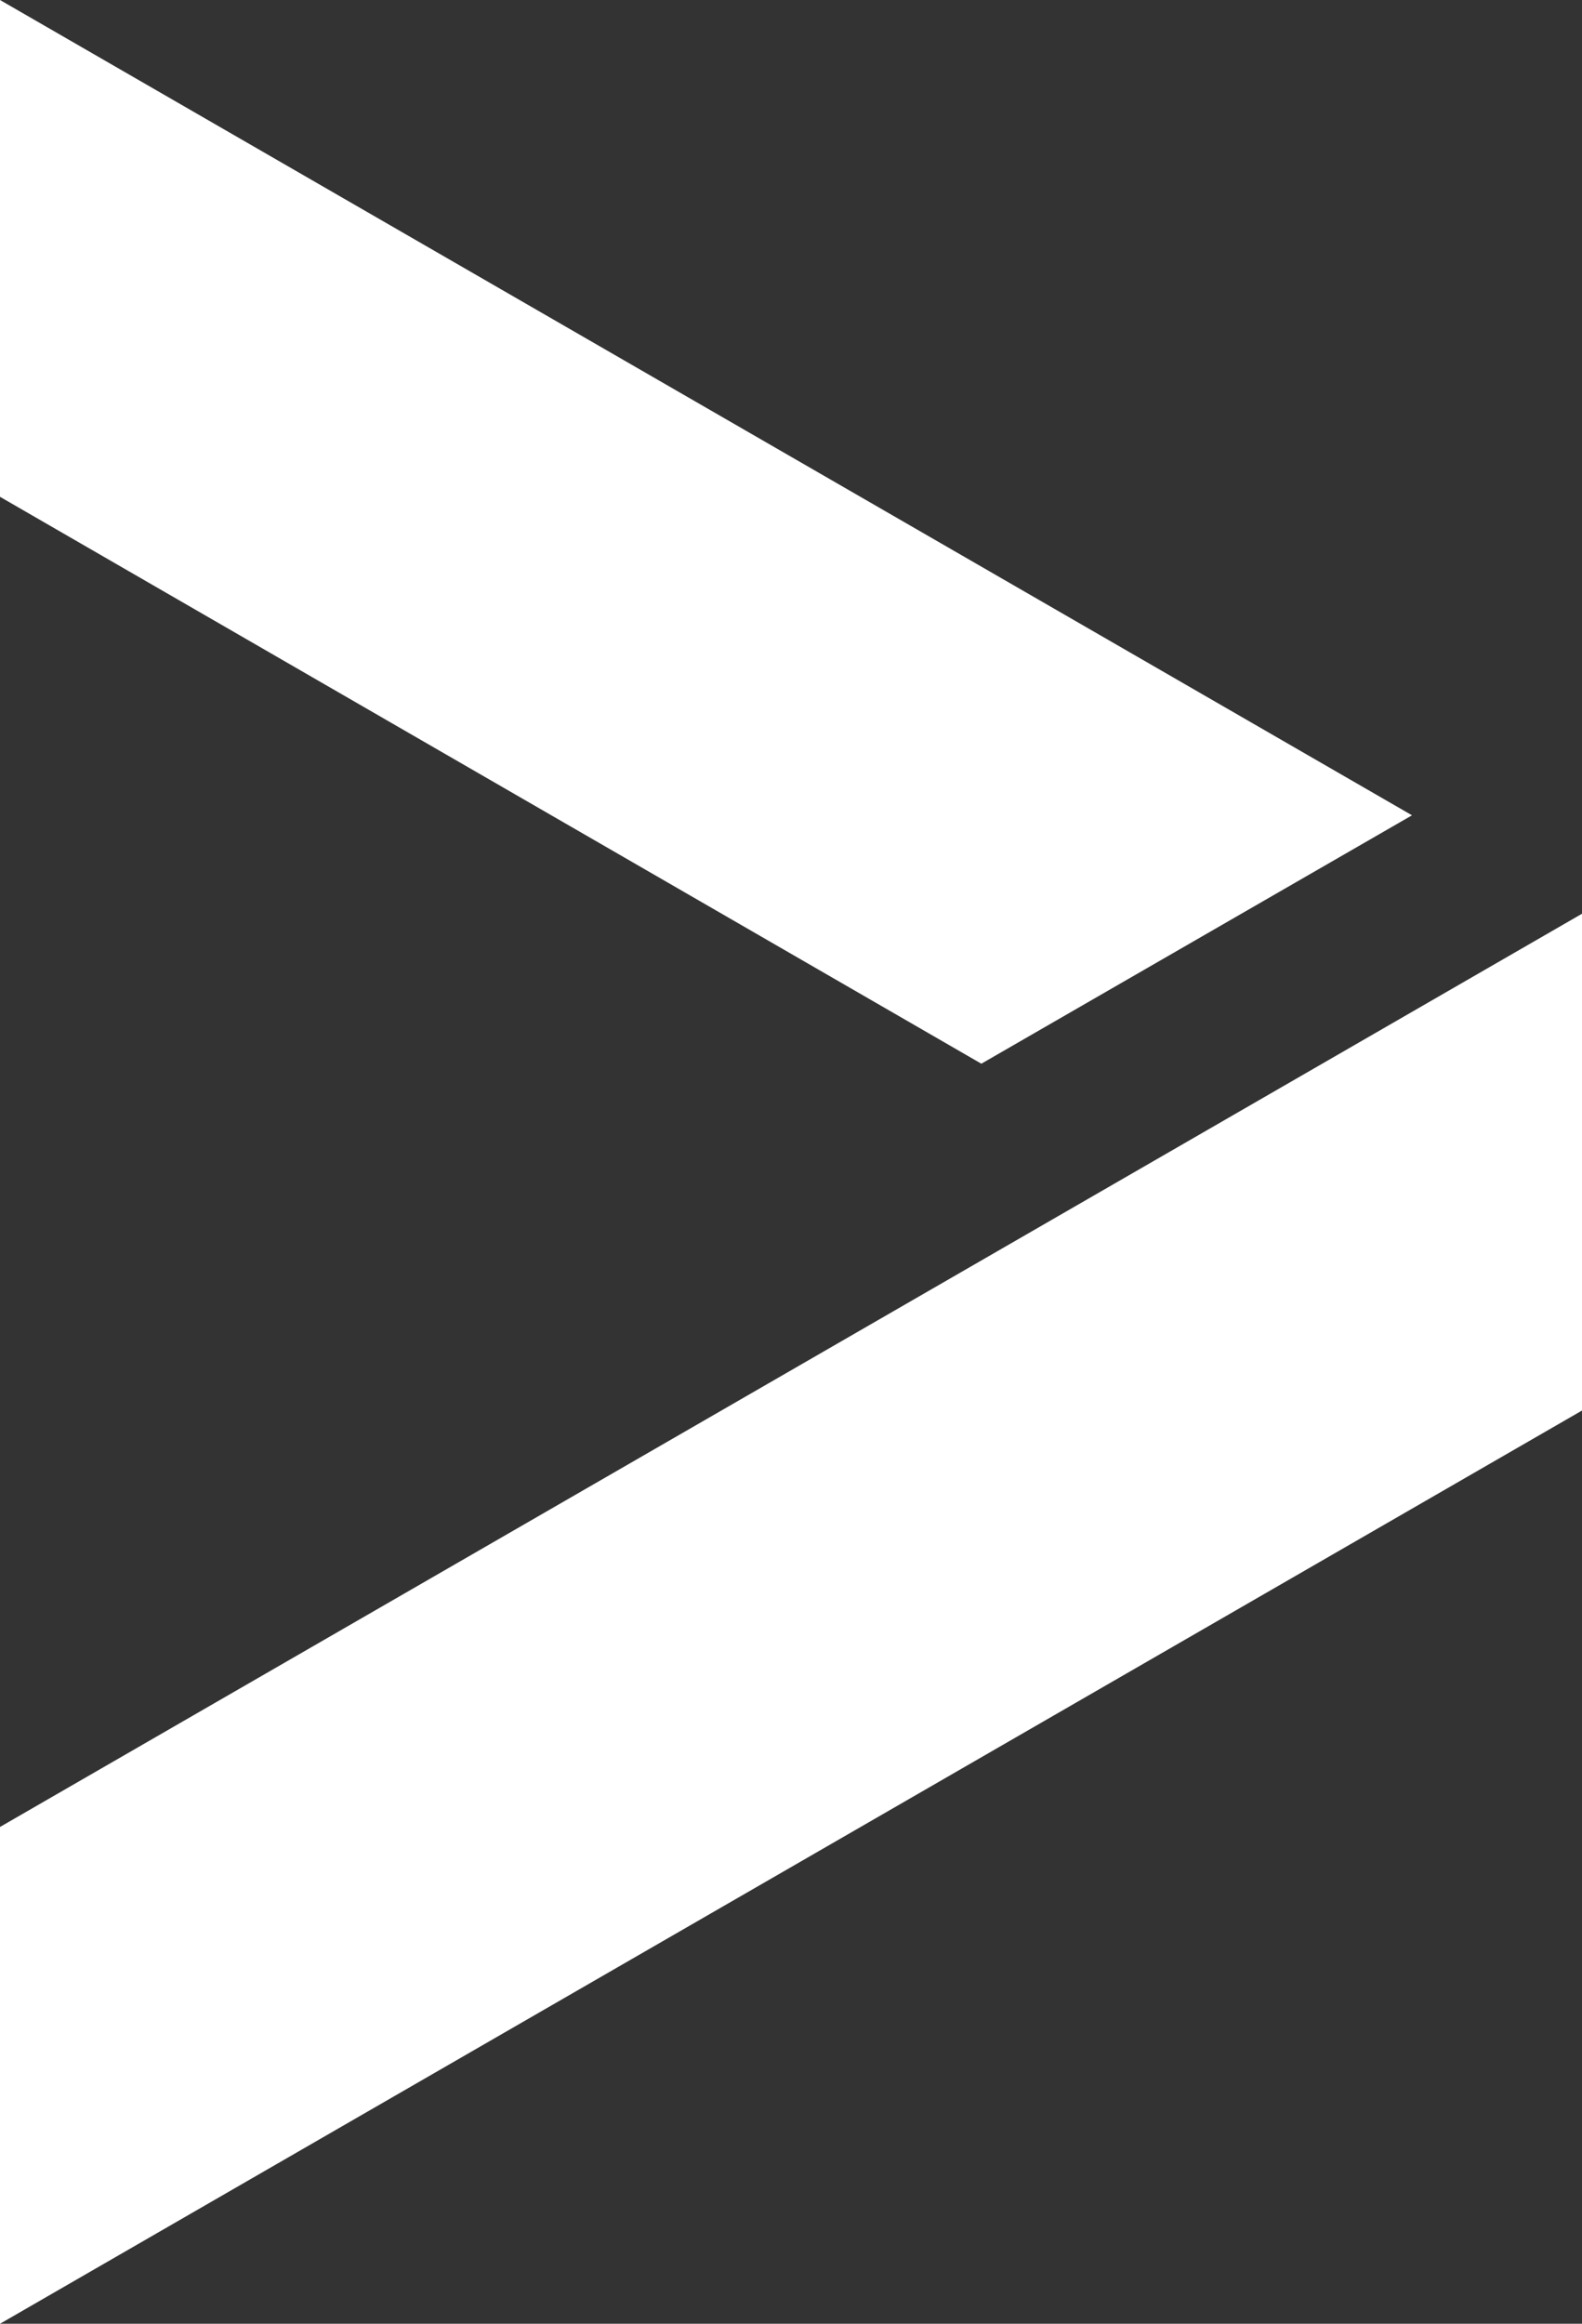
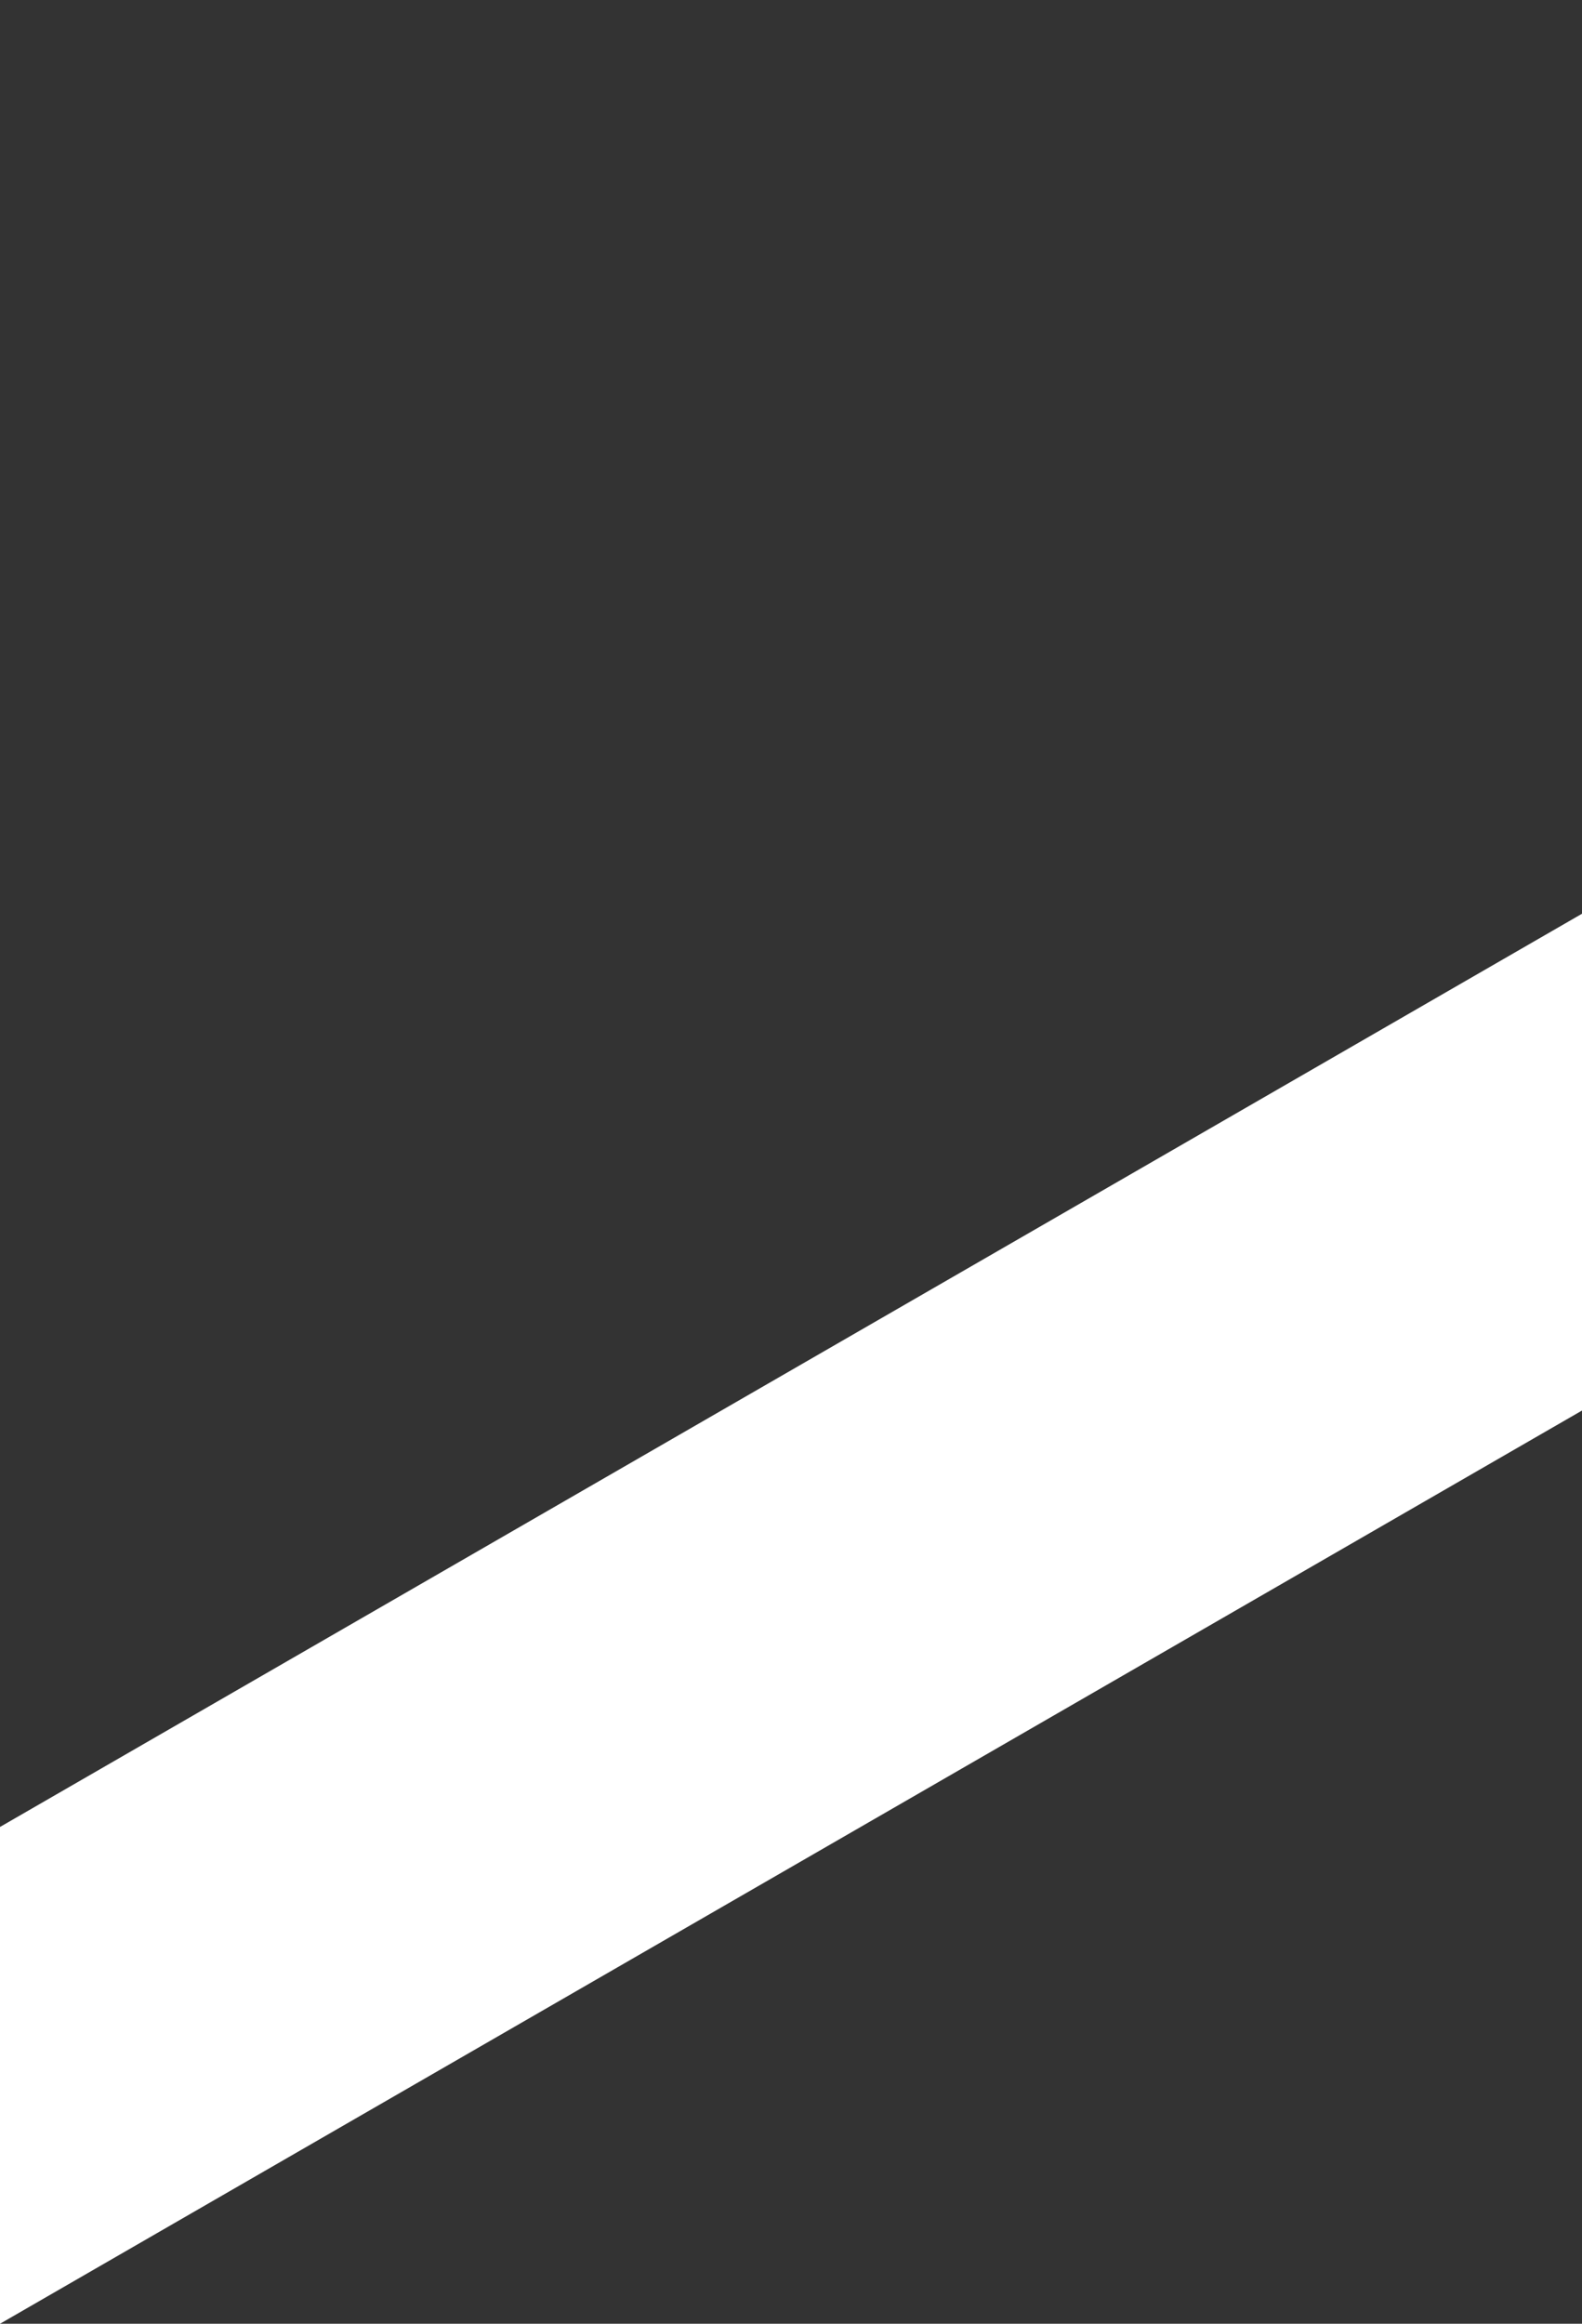
<svg xmlns="http://www.w3.org/2000/svg" xmlns:ns1="http://sodipodi.sourceforge.net/DTD/sodipodi-0.dtd" xmlns:ns2="http://www.inkscape.org/namespaces/inkscape" id="Ebene_1" version="1.1" viewBox="0 0 30.71 45.09" ns1:docname="arrow-right-white.svg" ns2:version="1.2.2 (732a01da63, 2022-12-09)" width="30.71" height="45.09">
  <rect x="0" y="0" width="30.71" height="45.09" fill="#333333" stroke="none" />
  <ns1:namedview id="namedview10286" pagecolor="#505050" bordercolor="#eeeeee" borderopacity="1" ns2:showpageshadow="0" ns2:pageopacity="0" ns2:pagecheckerboard="0" ns2:deskcolor="#505050" showgrid="false" ns2:zoom="1.665138" ns2:cx="-30.628092" ns2:cy="25.52341" ns2:window-width="1920" ns2:window-height="1009" ns2:window-x="1912" ns2:window-y="-8" ns2:window-maximized="1" ns2:current-layer="Ebene_1" />
  <defs id="defs10279">
    <style id="style10277">
      .st0 {
        fill: #1d1d1b;
      }
    </style>
  </defs>
  <g id="g10419" style="fill:#ffffff;fill-opacity:1" transform="rotate(90,15.355,15.355)">
    <polygon class="st0" points="83.77,83.53 93.41,83.53 75.69,52.82 66.05,52.82 " id="polygon10281" transform="translate(-48.32,-52.82)" style="fill:#ffffff;fill-opacity:1" />
-     <polygon class="st0" points="57.96,83.53 68.96,64.48 64.14,56.12 48.32,83.53 " id="polygon10283" transform="translate(-48.32,-52.82)" style="fill:#ffffff;fill-opacity:1" />
  </g>
</svg>